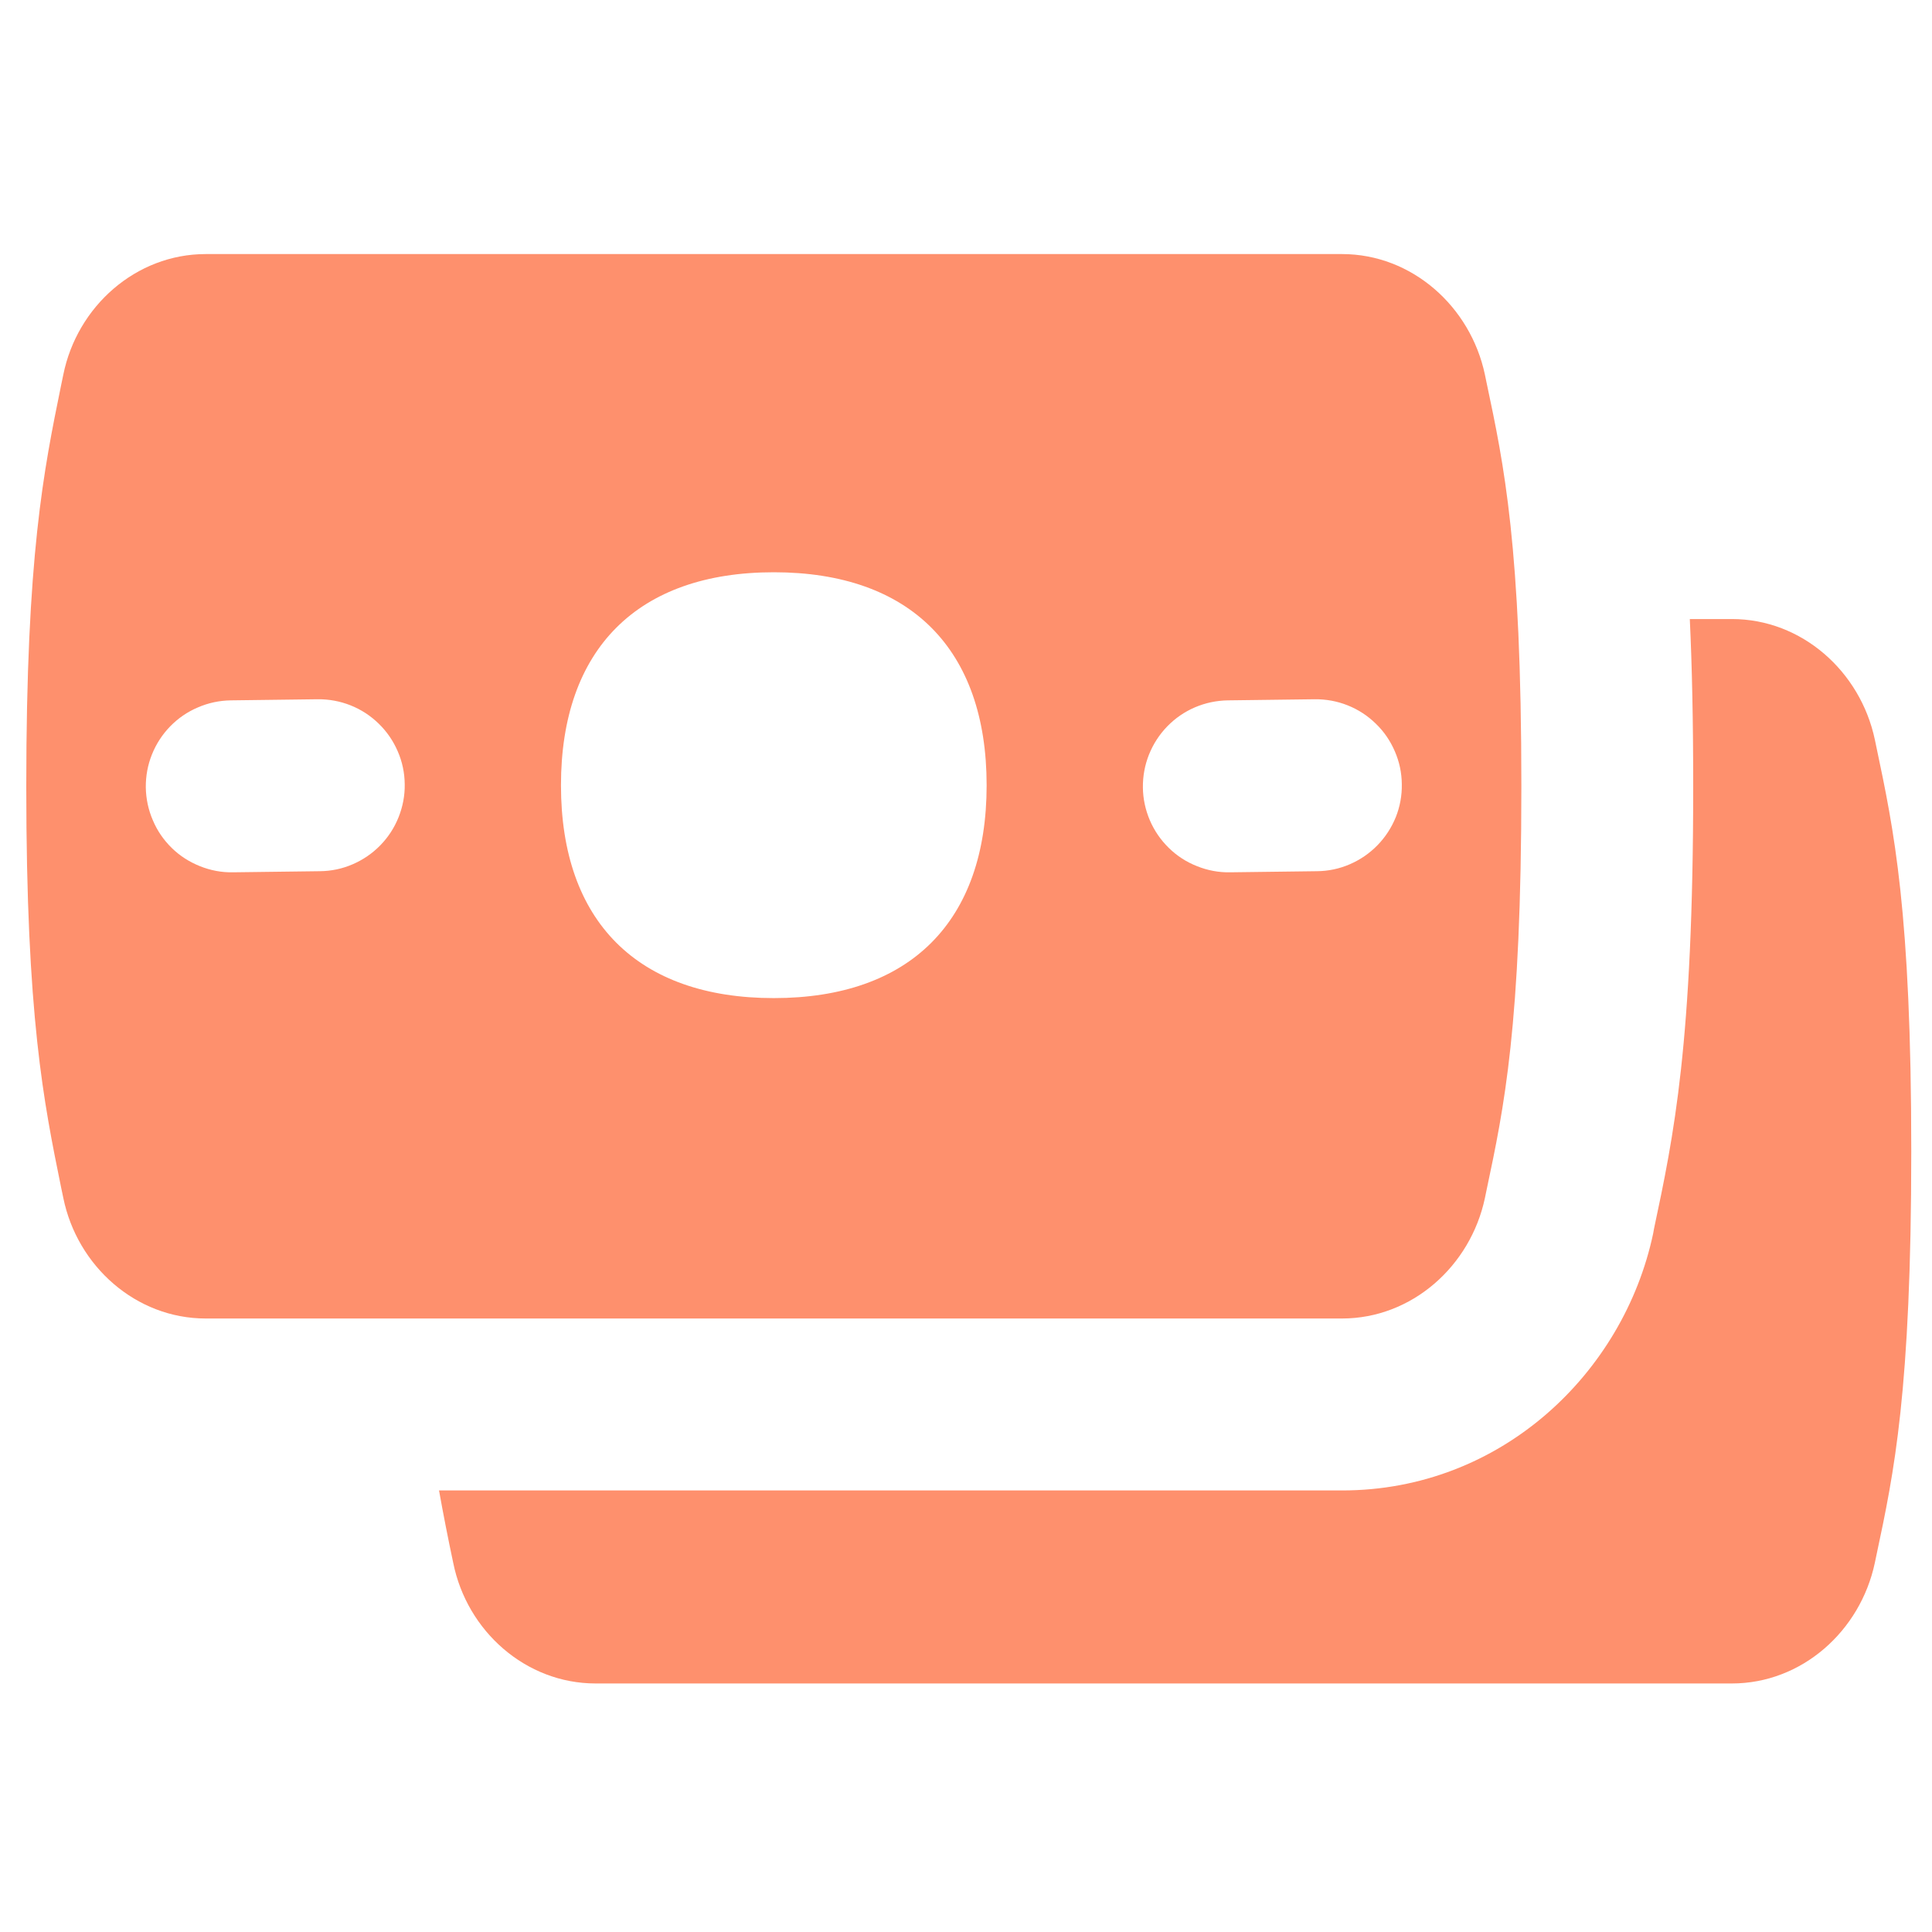
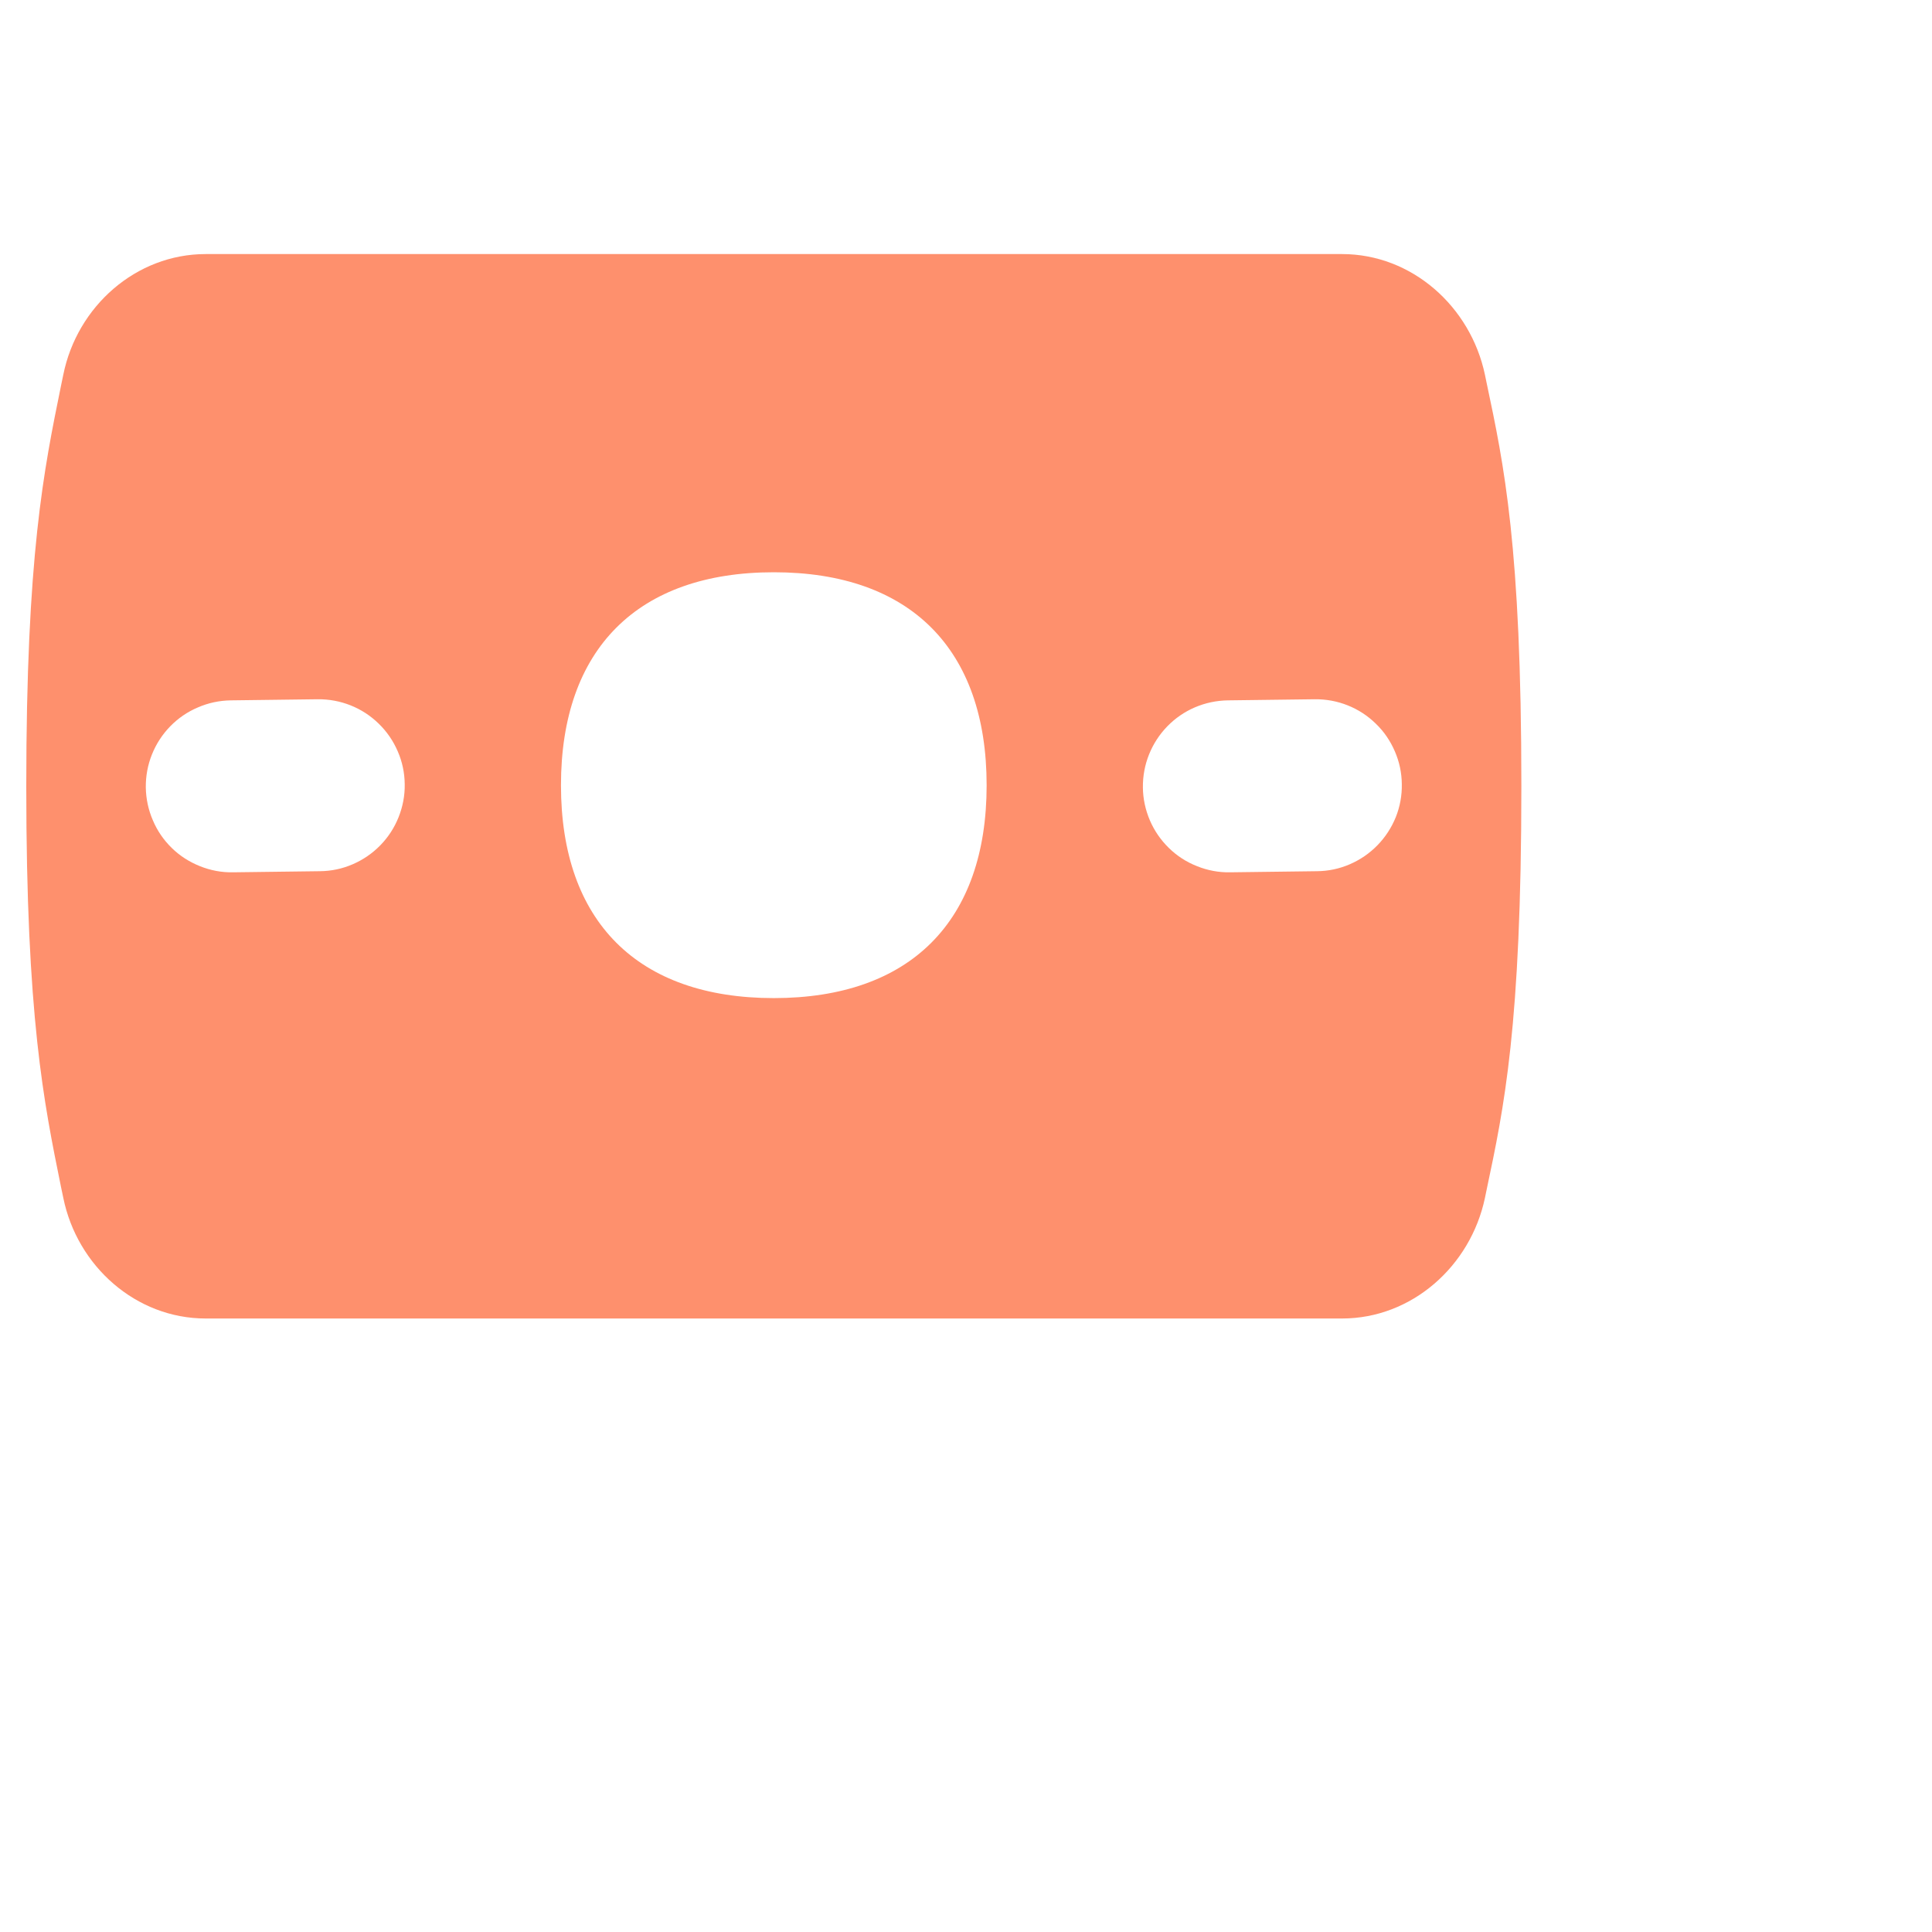
<svg xmlns="http://www.w3.org/2000/svg" width="100" zoomAndPan="magnify" viewBox="0 0 75 75" height="100" preserveAspectRatio="xMidYMid meet" version="1.0">
-   <path fill="#fe906d" d="M 64.207 47.707 L 64.176 47.883 C 63.027 53.305 58.27 57.859 52.098 57.859 L 17.043 57.859 C 17.211 58.797 17.395 59.734 17.594 60.668 C 18.125 63.32 20.41 65.352 23.121 65.352 L 67.23 65.352 C 69.945 65.352 72.219 63.32 72.781 60.668 L 72.848 60.348 C 73.523 57.18 74.195 54.004 74.195 44.688 C 74.195 35.379 73.516 32.203 72.848 29.031 L 72.781 28.711 C 72.219 26.062 69.945 24.031 67.23 24.031 L 65.598 24.031 C 65.684 25.848 65.73 27.984 65.73 30.52 C 65.73 40.512 64.973 44.102 64.207 47.707 Z M 64.207 47.707 " fill-opacity="1" fill-rule="evenodd" />
  <path fill="#fe906d" d="M 7.984 51.184 C 5.277 51.184 2.996 49.152 2.457 46.5 L 2.371 46.09 C 1.699 42.789 1.02 39.477 1.02 30.527 C 1.02 21.566 1.699 18.254 2.371 14.961 L 2.457 14.547 C 2.992 11.895 5.277 9.863 7.984 9.863 L 52.098 9.863 C 54.805 9.863 57.086 11.895 57.645 14.547 L 57.711 14.867 C 58.383 18.035 59.059 21.211 59.059 30.52 C 59.059 39.836 58.383 43.012 57.711 46.184 L 57.645 46.504 C 57.086 49.152 54.805 51.184 52.098 51.184 Z M 38.301 30.484 C 38.301 35.77 35.328 38.746 30.039 38.746 C 24.754 38.746 21.777 35.77 21.777 30.484 C 21.777 25.195 24.754 22.215 30.039 22.215 C 35.328 22.215 38.301 25.191 38.301 30.484 Z M 5.66 30.57 C 5.656 30.125 5.734 29.699 5.898 29.289 C 6.062 28.879 6.301 28.512 6.609 28.195 C 6.918 27.879 7.277 27.633 7.684 27.461 C 8.09 27.285 8.516 27.195 8.957 27.188 L 12.332 27.145 C 12.773 27.141 13.199 27.219 13.613 27.383 C 14.023 27.547 14.387 27.785 14.703 28.094 C 15.02 28.402 15.266 28.762 15.441 29.168 C 15.617 29.574 15.707 30 15.711 30.441 C 15.719 30.883 15.637 31.309 15.473 31.723 C 15.309 32.133 15.074 32.496 14.766 32.812 C 14.457 33.129 14.098 33.375 13.691 33.551 C 13.285 33.727 12.859 33.816 12.418 33.82 L 9.043 33.863 C 8.598 33.871 8.172 33.789 7.762 33.625 C 7.352 33.461 6.984 33.227 6.668 32.918 C 6.352 32.609 6.105 32.25 5.934 31.844 C 5.758 31.438 5.668 31.012 5.66 30.57 Z M 47.664 27.188 C 47.223 27.195 46.797 27.285 46.391 27.457 C 45.98 27.633 45.625 27.879 45.316 28.195 C 45.008 28.512 44.77 28.879 44.605 29.289 C 44.441 29.699 44.363 30.125 44.367 30.57 C 44.371 31.012 44.465 31.438 44.637 31.844 C 44.812 32.25 45.059 32.609 45.375 32.918 C 45.691 33.227 46.059 33.465 46.469 33.625 C 46.879 33.789 47.305 33.871 47.75 33.863 L 51.125 33.82 C 51.566 33.816 51.992 33.727 52.398 33.551 C 52.805 33.375 53.164 33.129 53.473 32.812 C 53.781 32.496 54.016 32.133 54.184 31.723 C 54.348 31.309 54.426 30.883 54.418 30.441 C 54.414 30 54.324 29.574 54.148 29.168 C 53.973 28.762 53.73 28.402 53.41 28.094 C 53.094 27.785 52.73 27.547 52.32 27.383 C 51.91 27.219 51.48 27.141 51.039 27.145 Z M 47.664 27.188 " fill-opacity="1" fill-rule="evenodd" />
</svg>